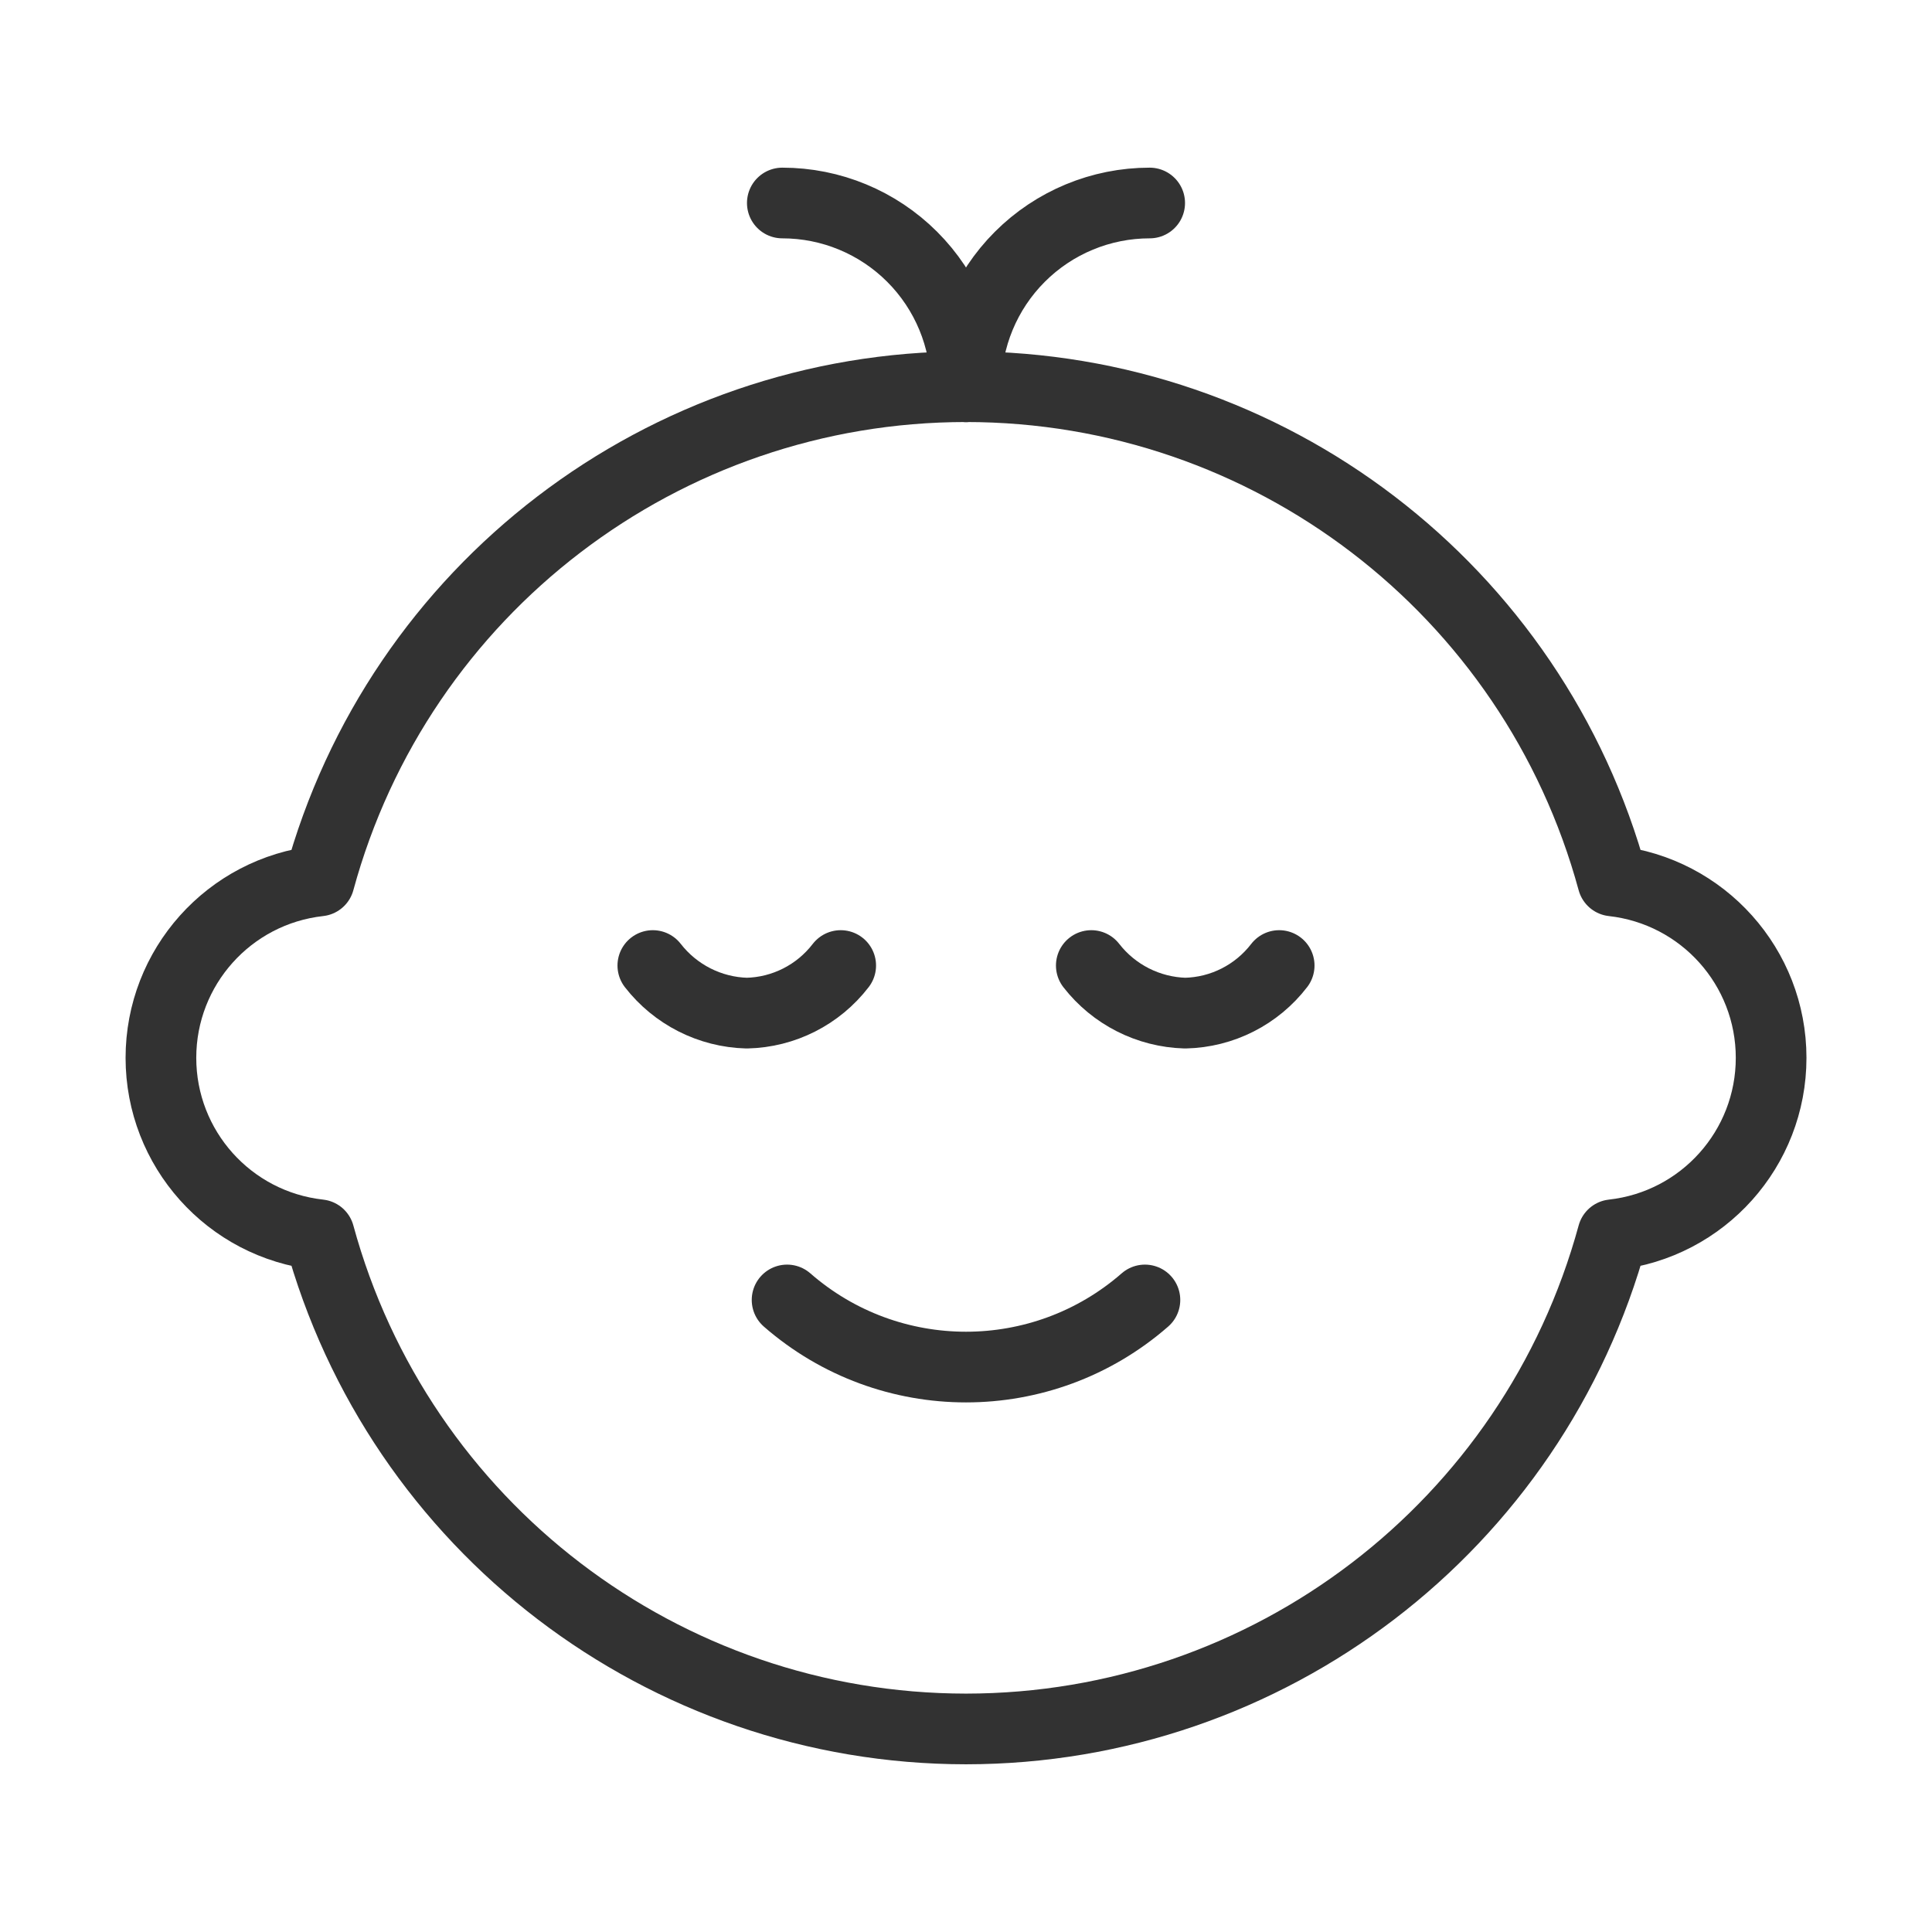
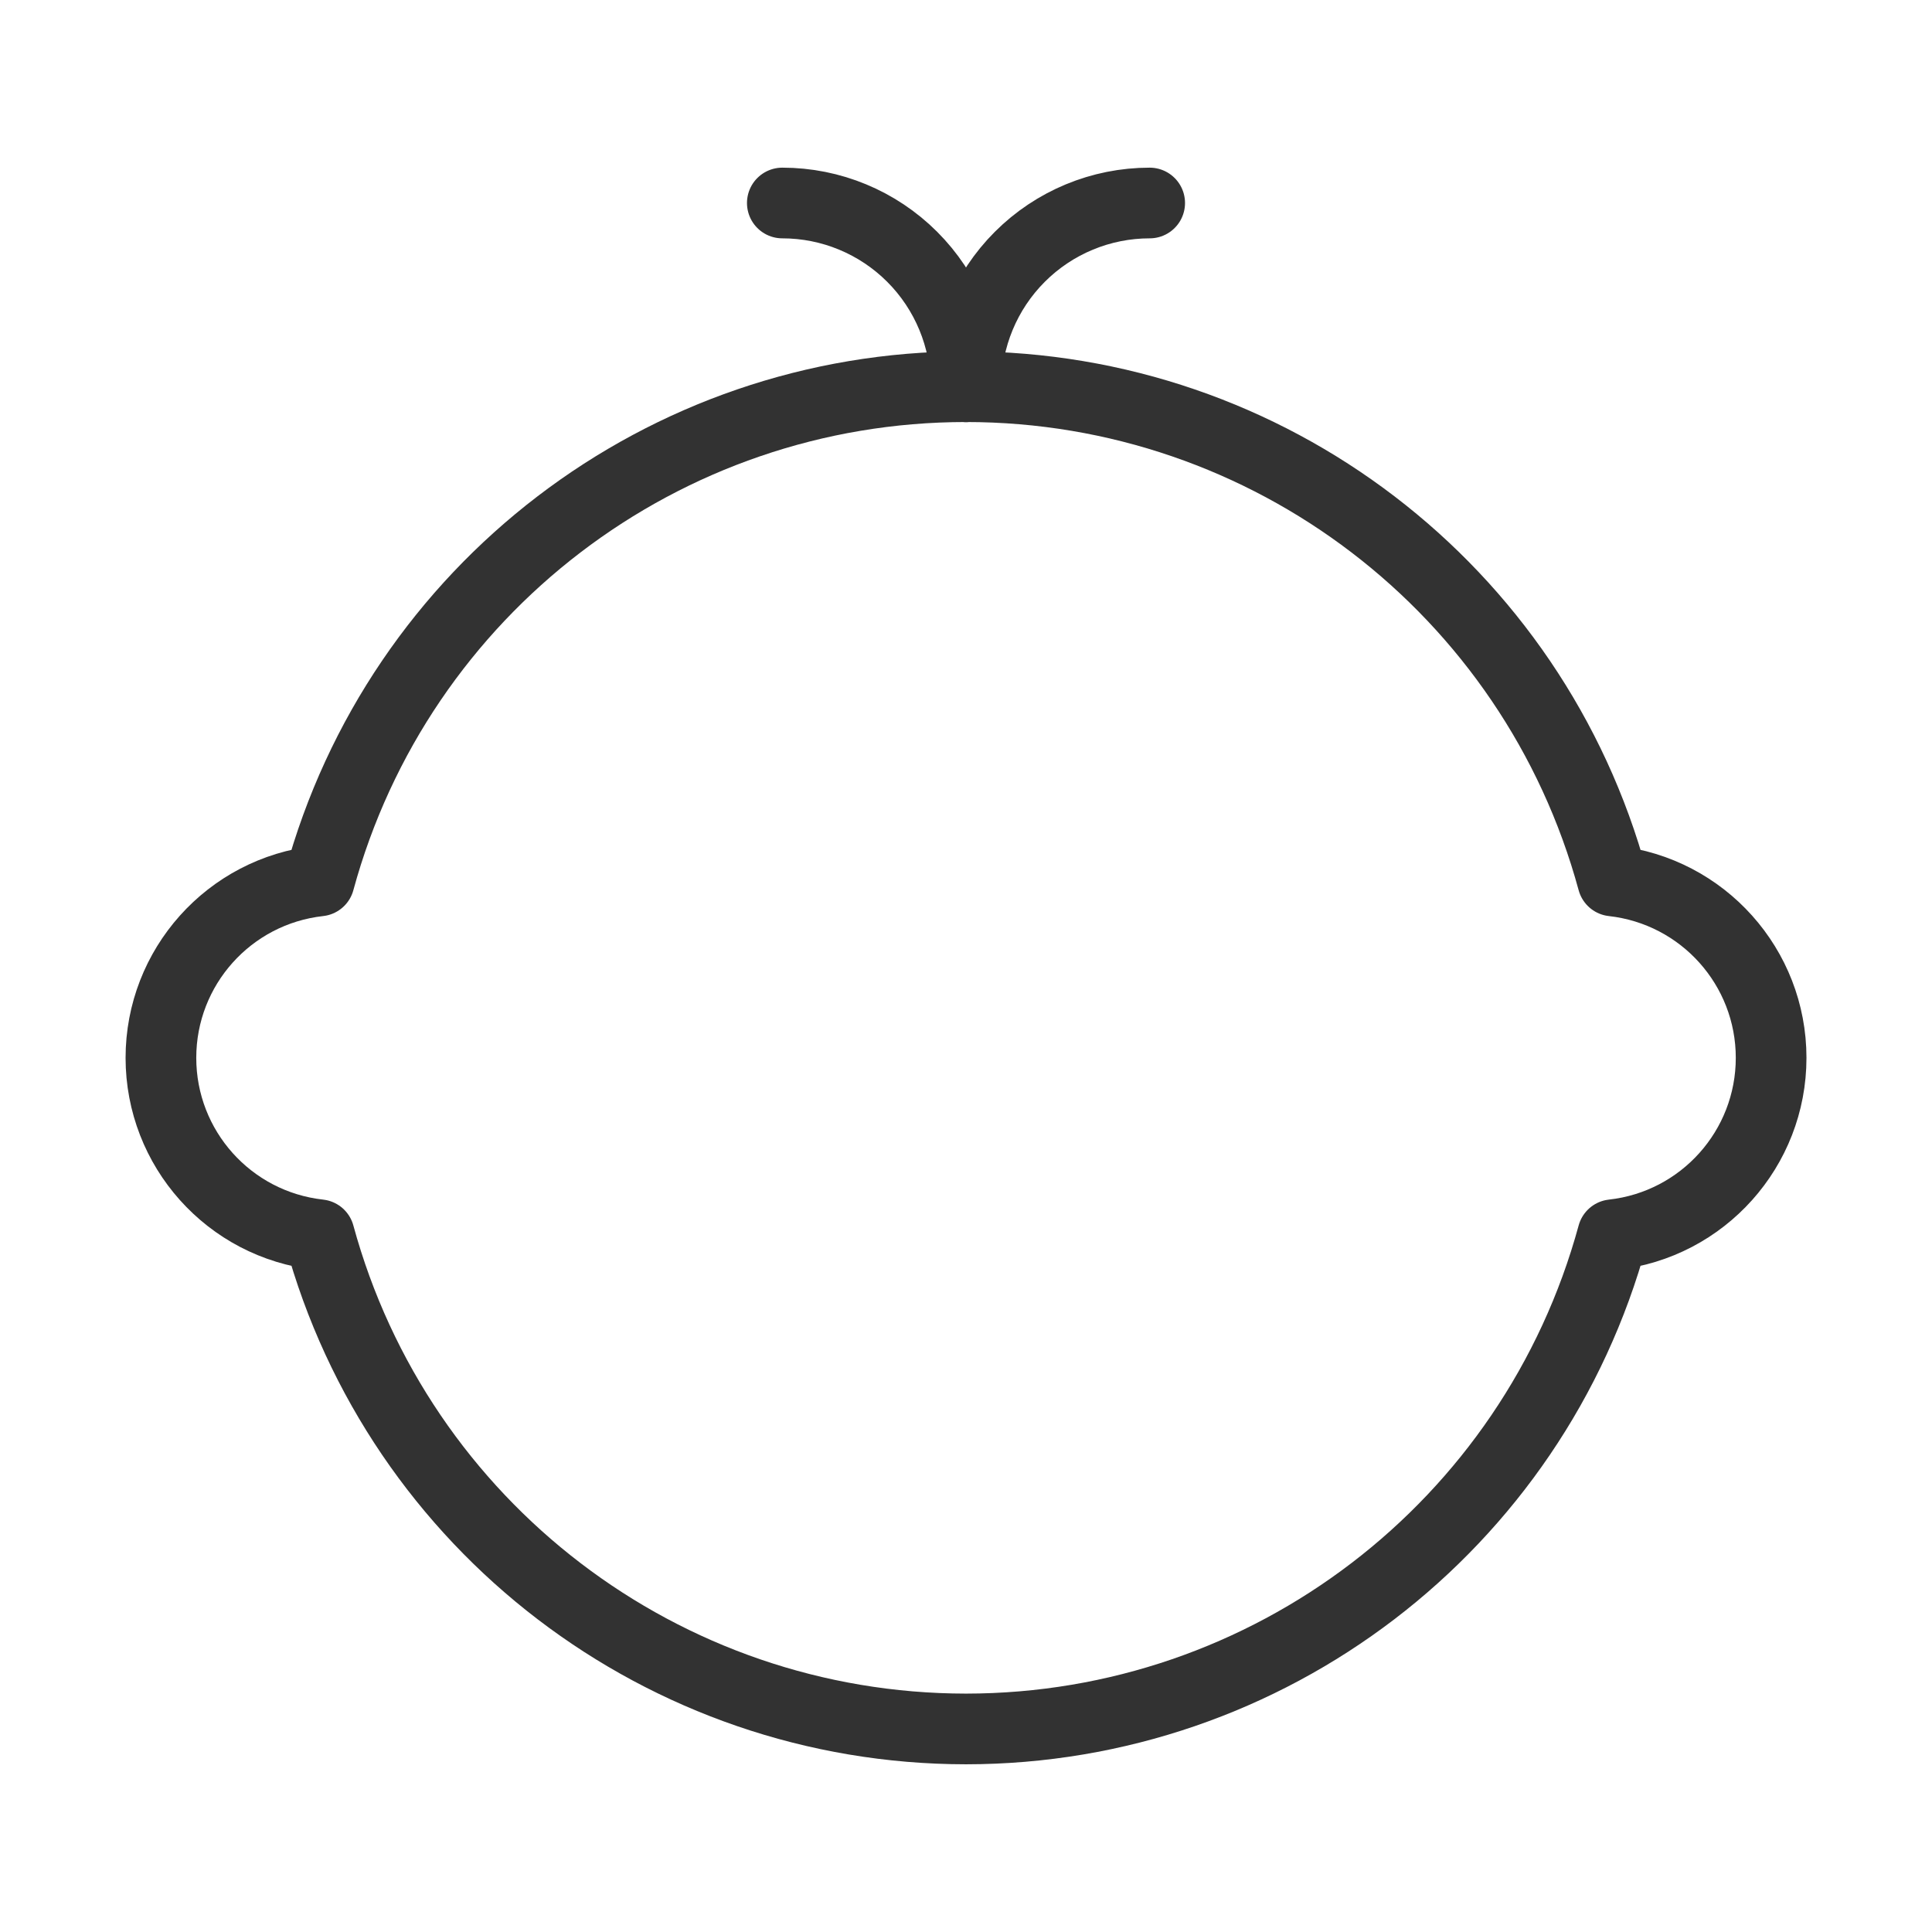
<svg xmlns="http://www.w3.org/2000/svg" width="41" height="41" viewBox="0 0 41 41" fill="none">
-   <path d="M27.146 20.49C26.669 21.111 25.936 21.483 25.152 21.5C24.37 21.478 23.639 21.108 23.159 20.49" stroke="#323232" stroke-width="1.5" stroke-linecap="round" stroke-linejoin="round" />
-   <path d="M17.841 20.49C17.364 21.111 16.631 21.483 15.848 21.5C15.066 21.479 14.334 21.108 13.854 20.49" stroke="#323232" stroke-width="1.5" stroke-linecap="round" stroke-linejoin="round" />
  <path fill-rule="evenodd" clip-rule="evenodd" d="M20.5 36.691C26.916 36.688 32.537 32.393 34.225 26.203C36.138 25.991 37.586 24.374 37.586 22.449C37.586 20.524 36.138 18.908 34.225 18.695C32.54 12.503 26.918 8.206 20.5 8.206C14.082 8.206 8.46 12.503 6.775 18.695C4.862 18.908 3.415 20.524 3.415 22.449C3.415 24.374 4.862 25.991 6.775 26.203C8.463 32.393 14.084 36.688 20.5 36.691Z" stroke="#323232" stroke-width="1.5" stroke-linecap="round" stroke-linejoin="round" />
-   <path d="M24.297 27.587C22.122 29.486 18.878 29.486 16.703 27.587" stroke="#323232" stroke-width="1.5" stroke-linecap="round" stroke-linejoin="round" />
  <path d="M16.602 4.308C17.636 4.308 18.627 4.719 19.358 5.45C20.089 6.181 20.5 7.173 20.5 8.207" stroke="#323232" stroke-width="1.5" stroke-linecap="round" stroke-linejoin="round" />
  <path d="M20.5 8.207C20.5 7.173 20.911 6.181 21.642 5.45C22.373 4.719 23.364 4.308 24.398 4.308" stroke="#323232" stroke-width="1.5" stroke-linecap="round" stroke-linejoin="round" />
</svg>